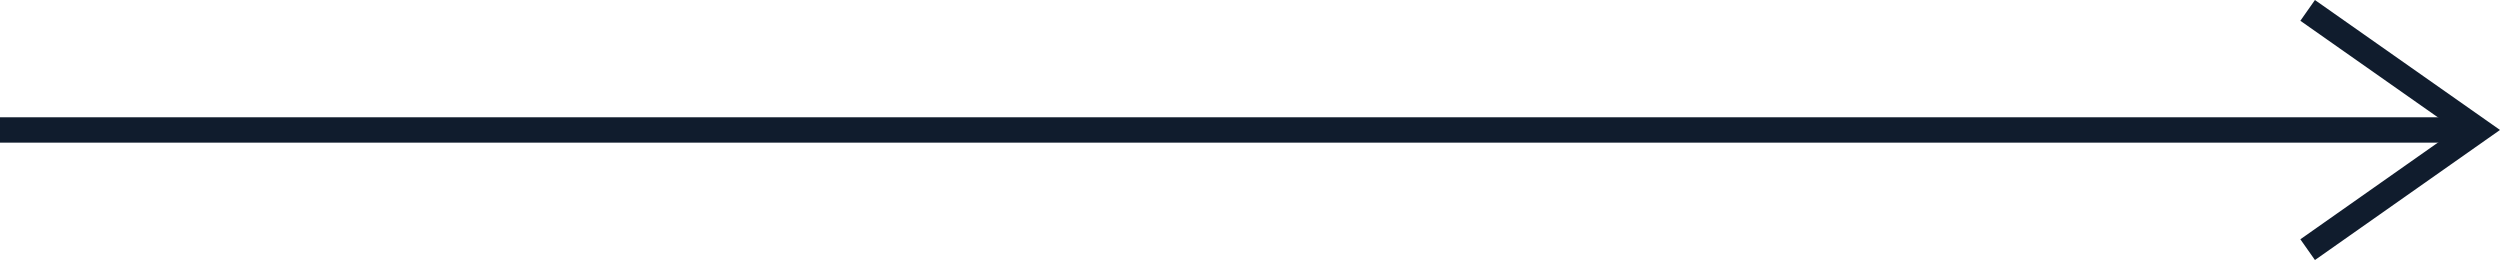
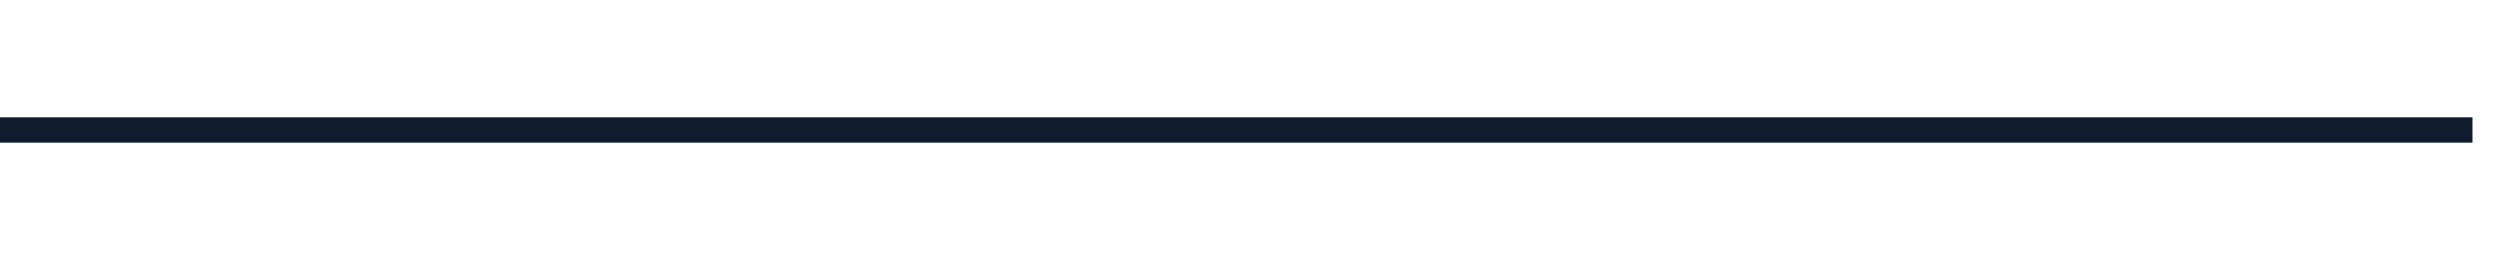
<svg xmlns="http://www.w3.org/2000/svg" id="Calque_2" data-name="Calque 2" viewBox="0 0 197.17 20.51">
  <defs>
    <style>
      .cls-1 {
        fill: none;
        stroke: #101c2d;
        stroke-miterlimit: 10;
        stroke-width: 2px;
      }
    </style>
  </defs>
  <g id="Calque_1-2" data-name="Calque 1">
    <line class="cls-1" y1="10.25" x2="195" y2="10.25" />
-     <polyline class="cls-1" points="182 .82 195.43 10.25 182 19.69" />
  </g>
</svg>